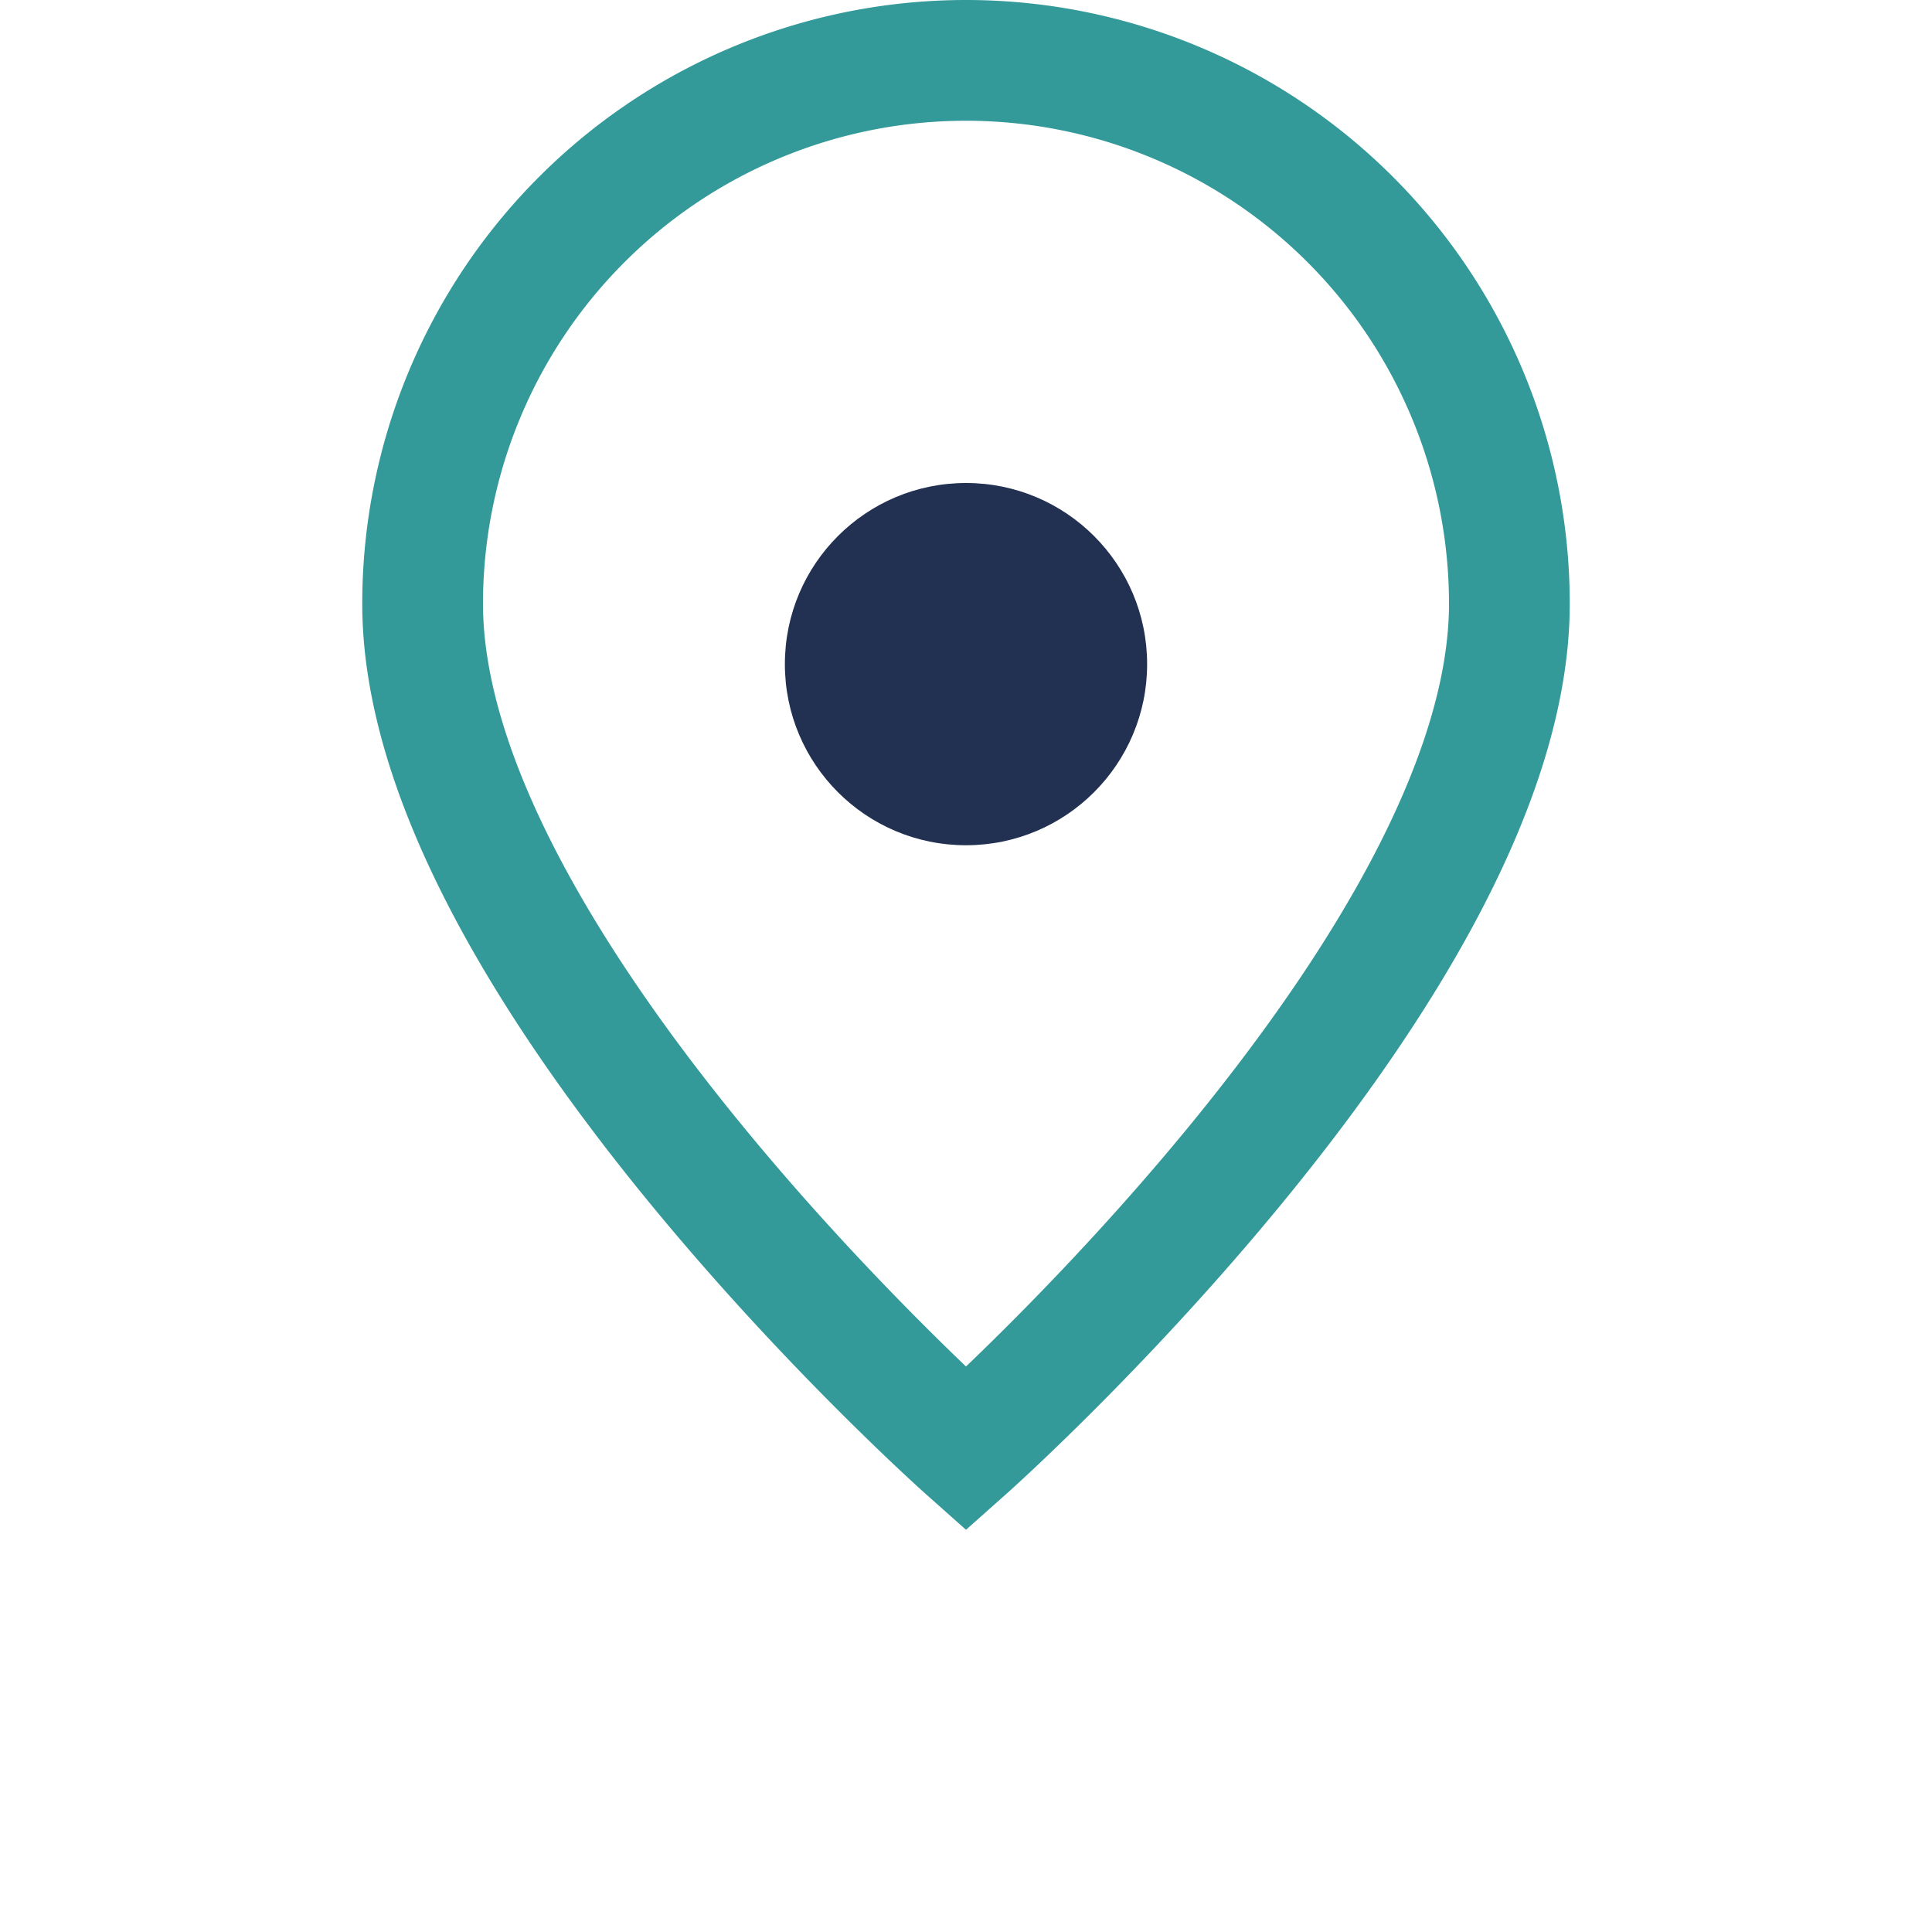
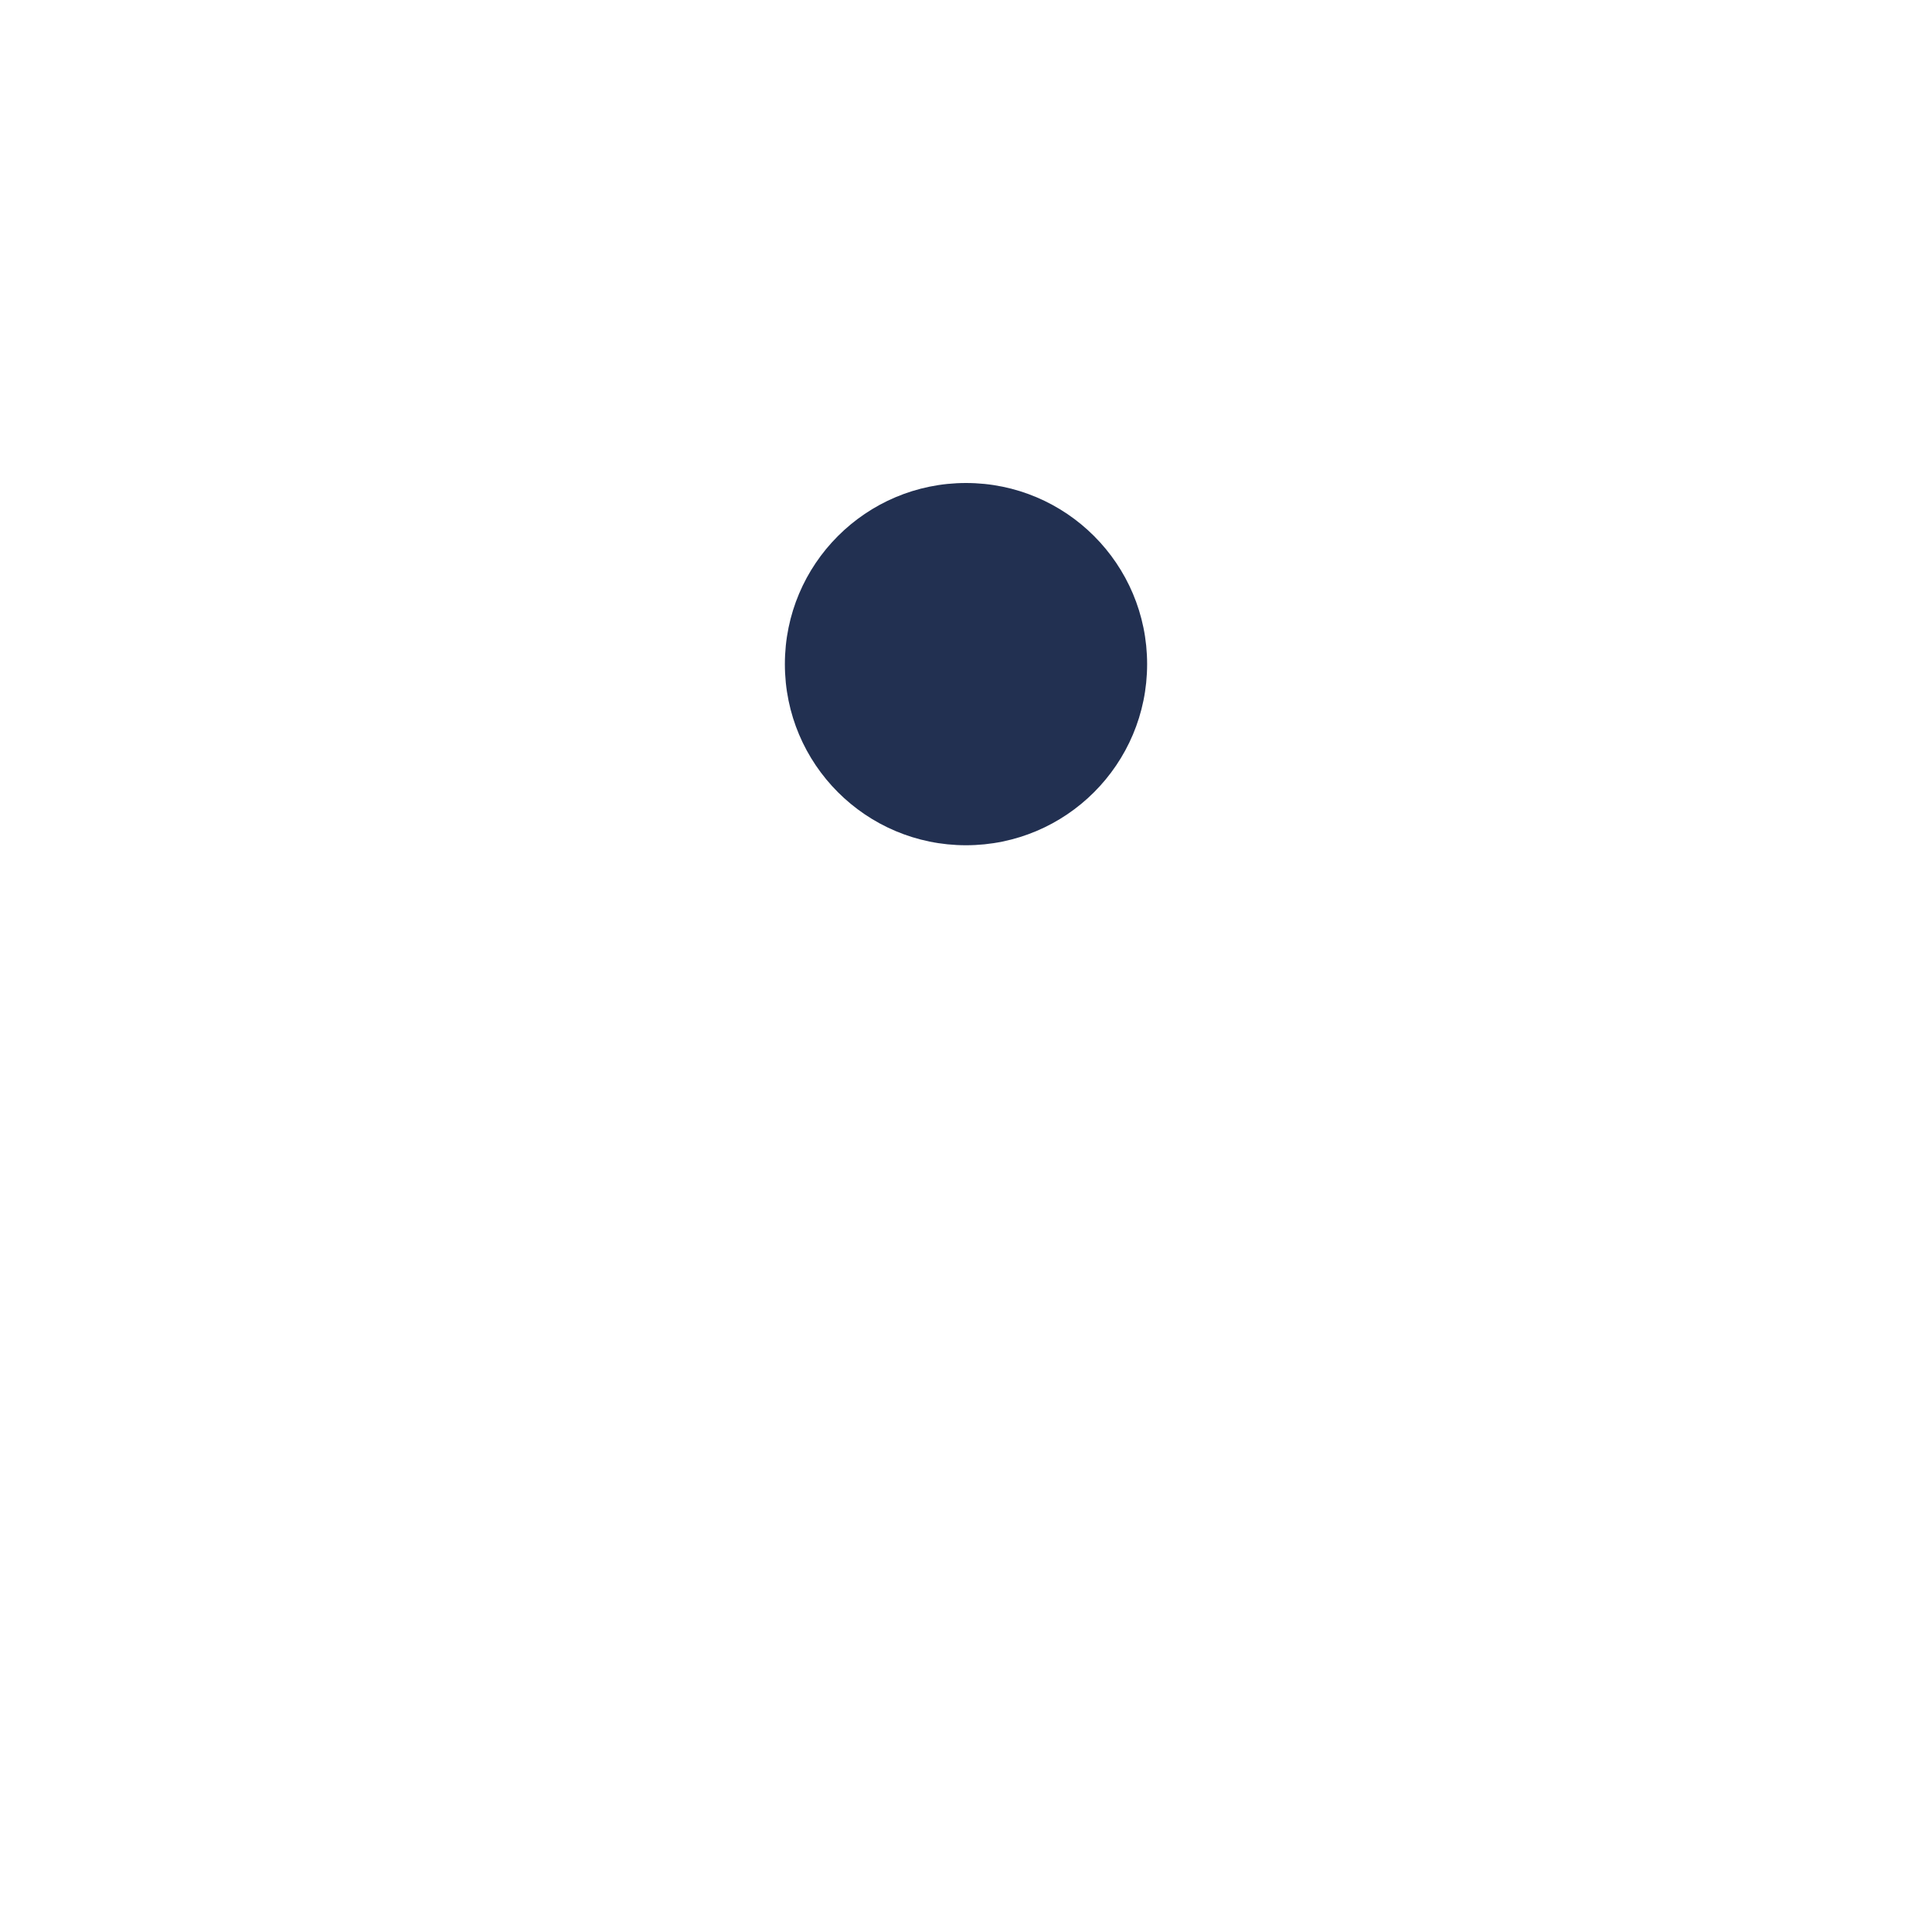
<svg xmlns="http://www.w3.org/2000/svg" width="32" height="32" viewBox="0 0 32 32">
-   <path d="M7 10a9 9 0 1 1 18 0c0 6-9 14-9 14s-9-8-9-14z" fill="none" stroke="#339999" stroke-width="2" />
  <circle cx="16" cy="11" r="3" fill="#223051" />
</svg>